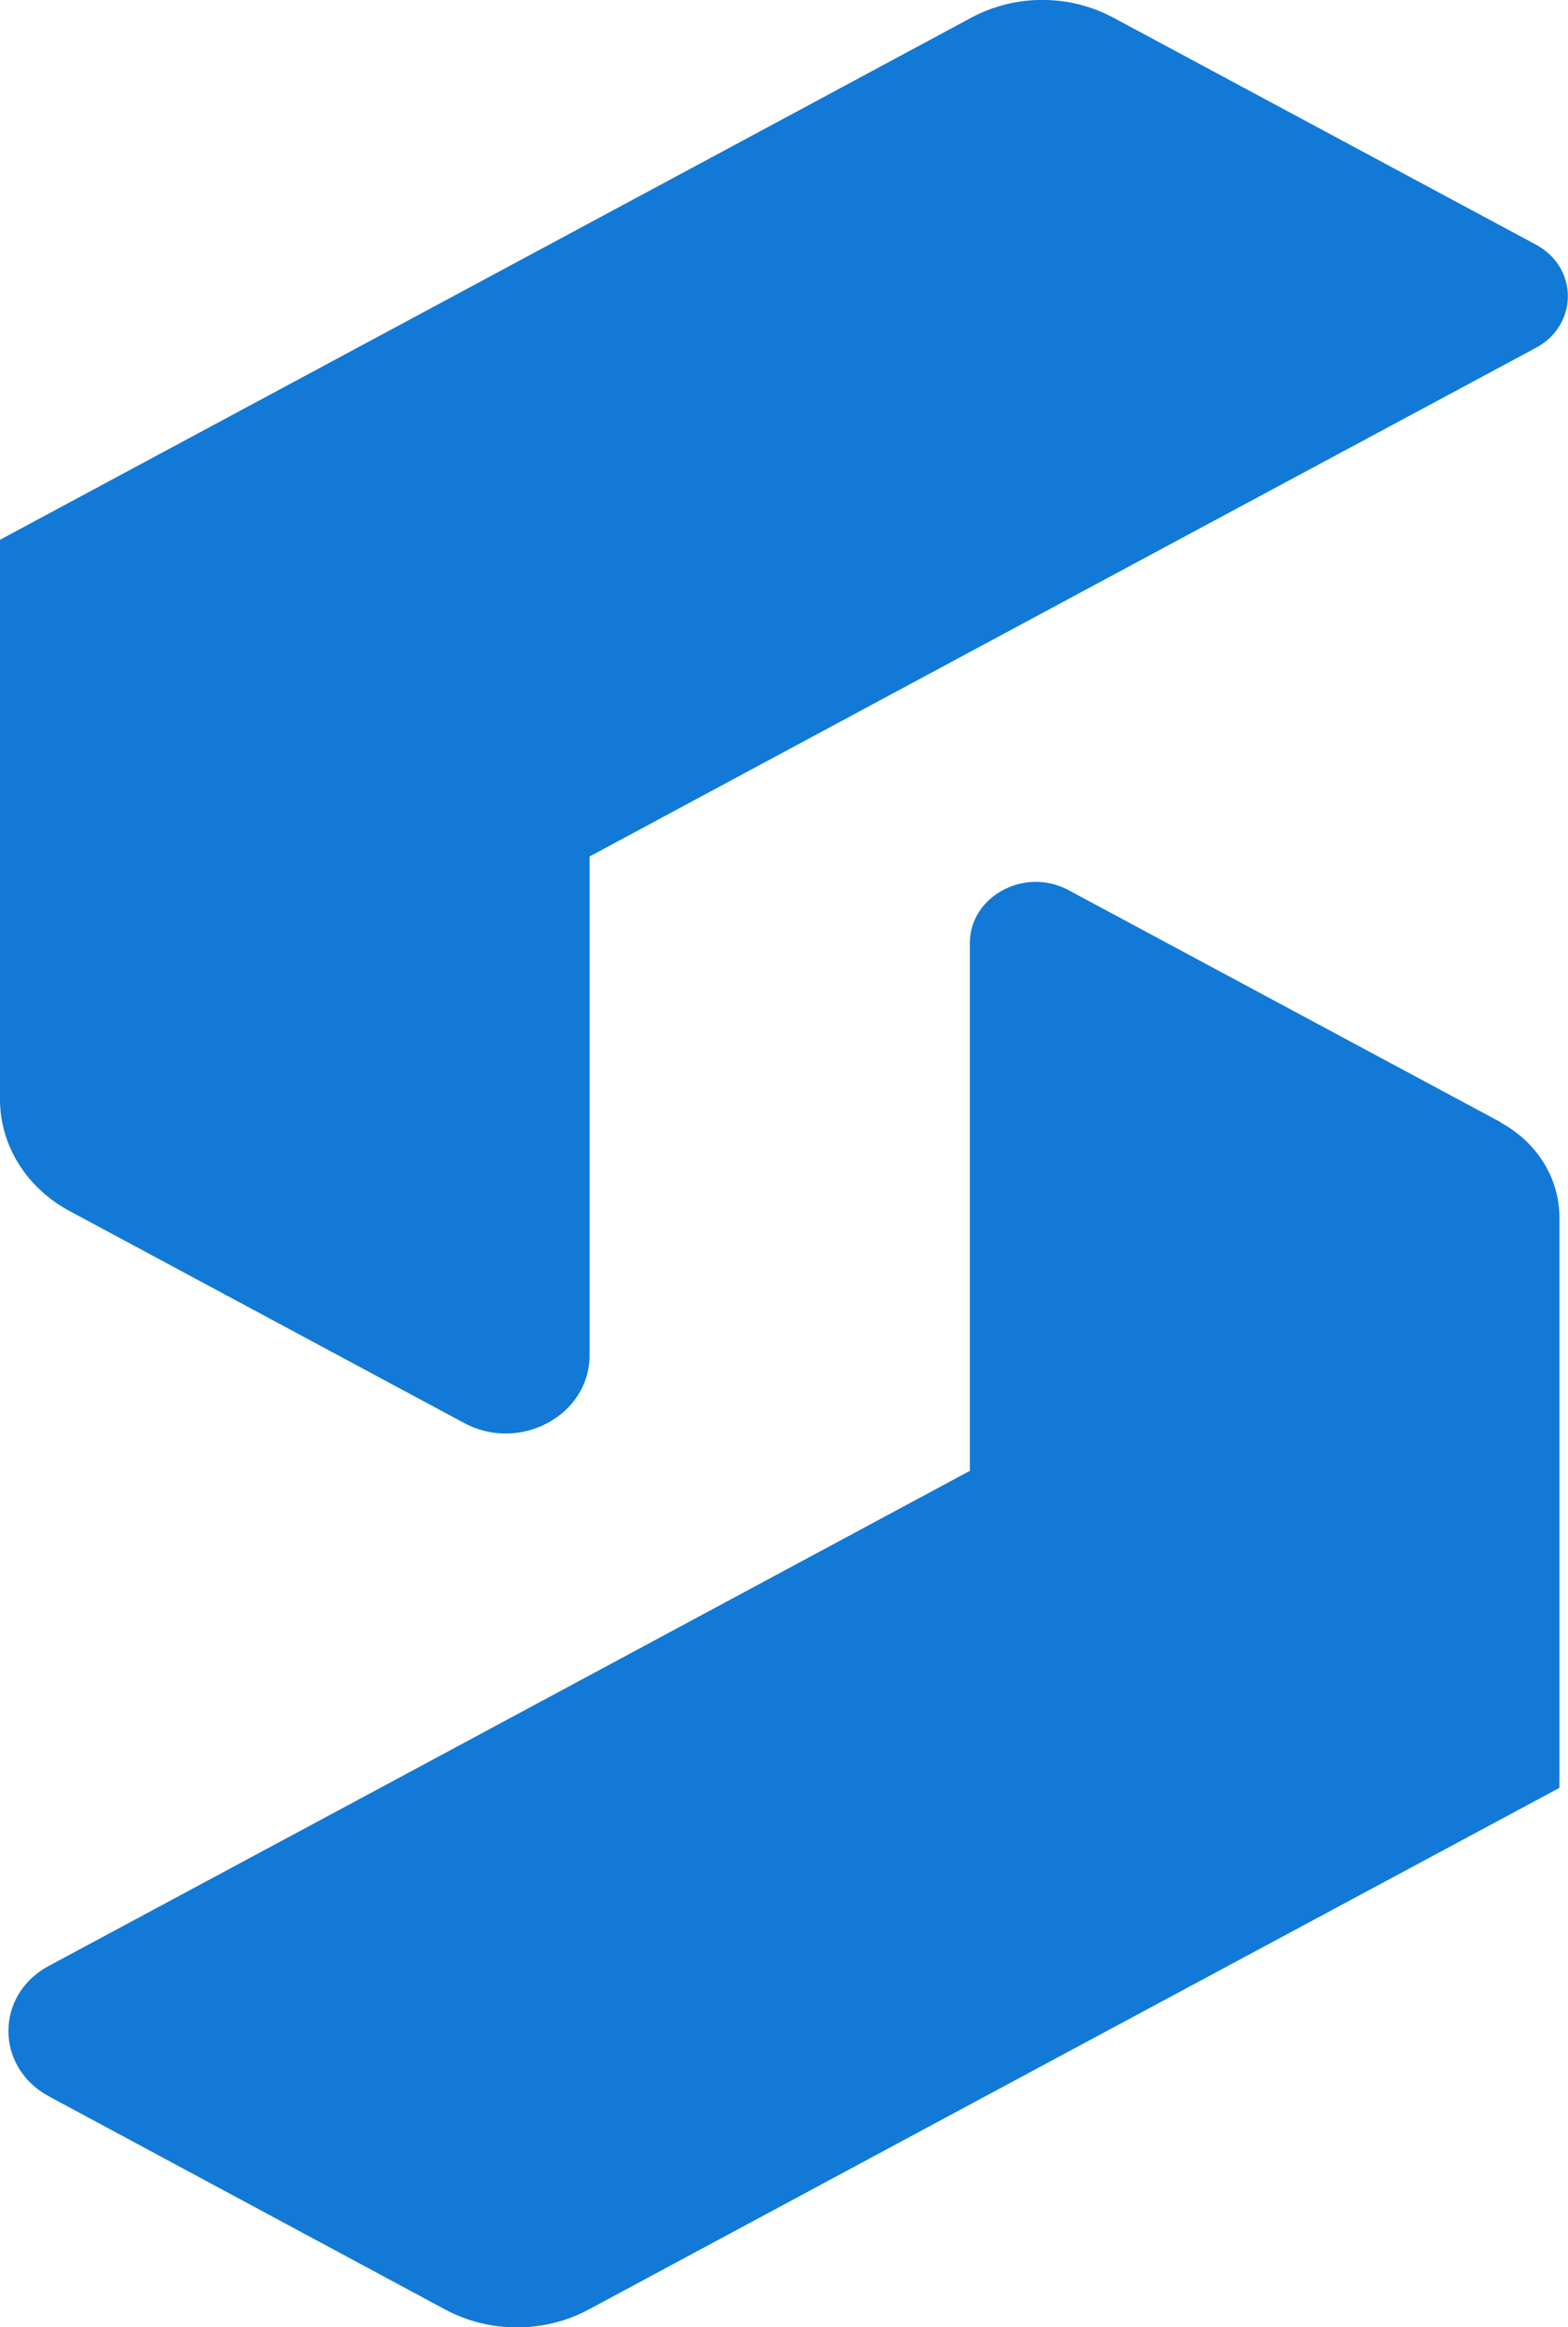
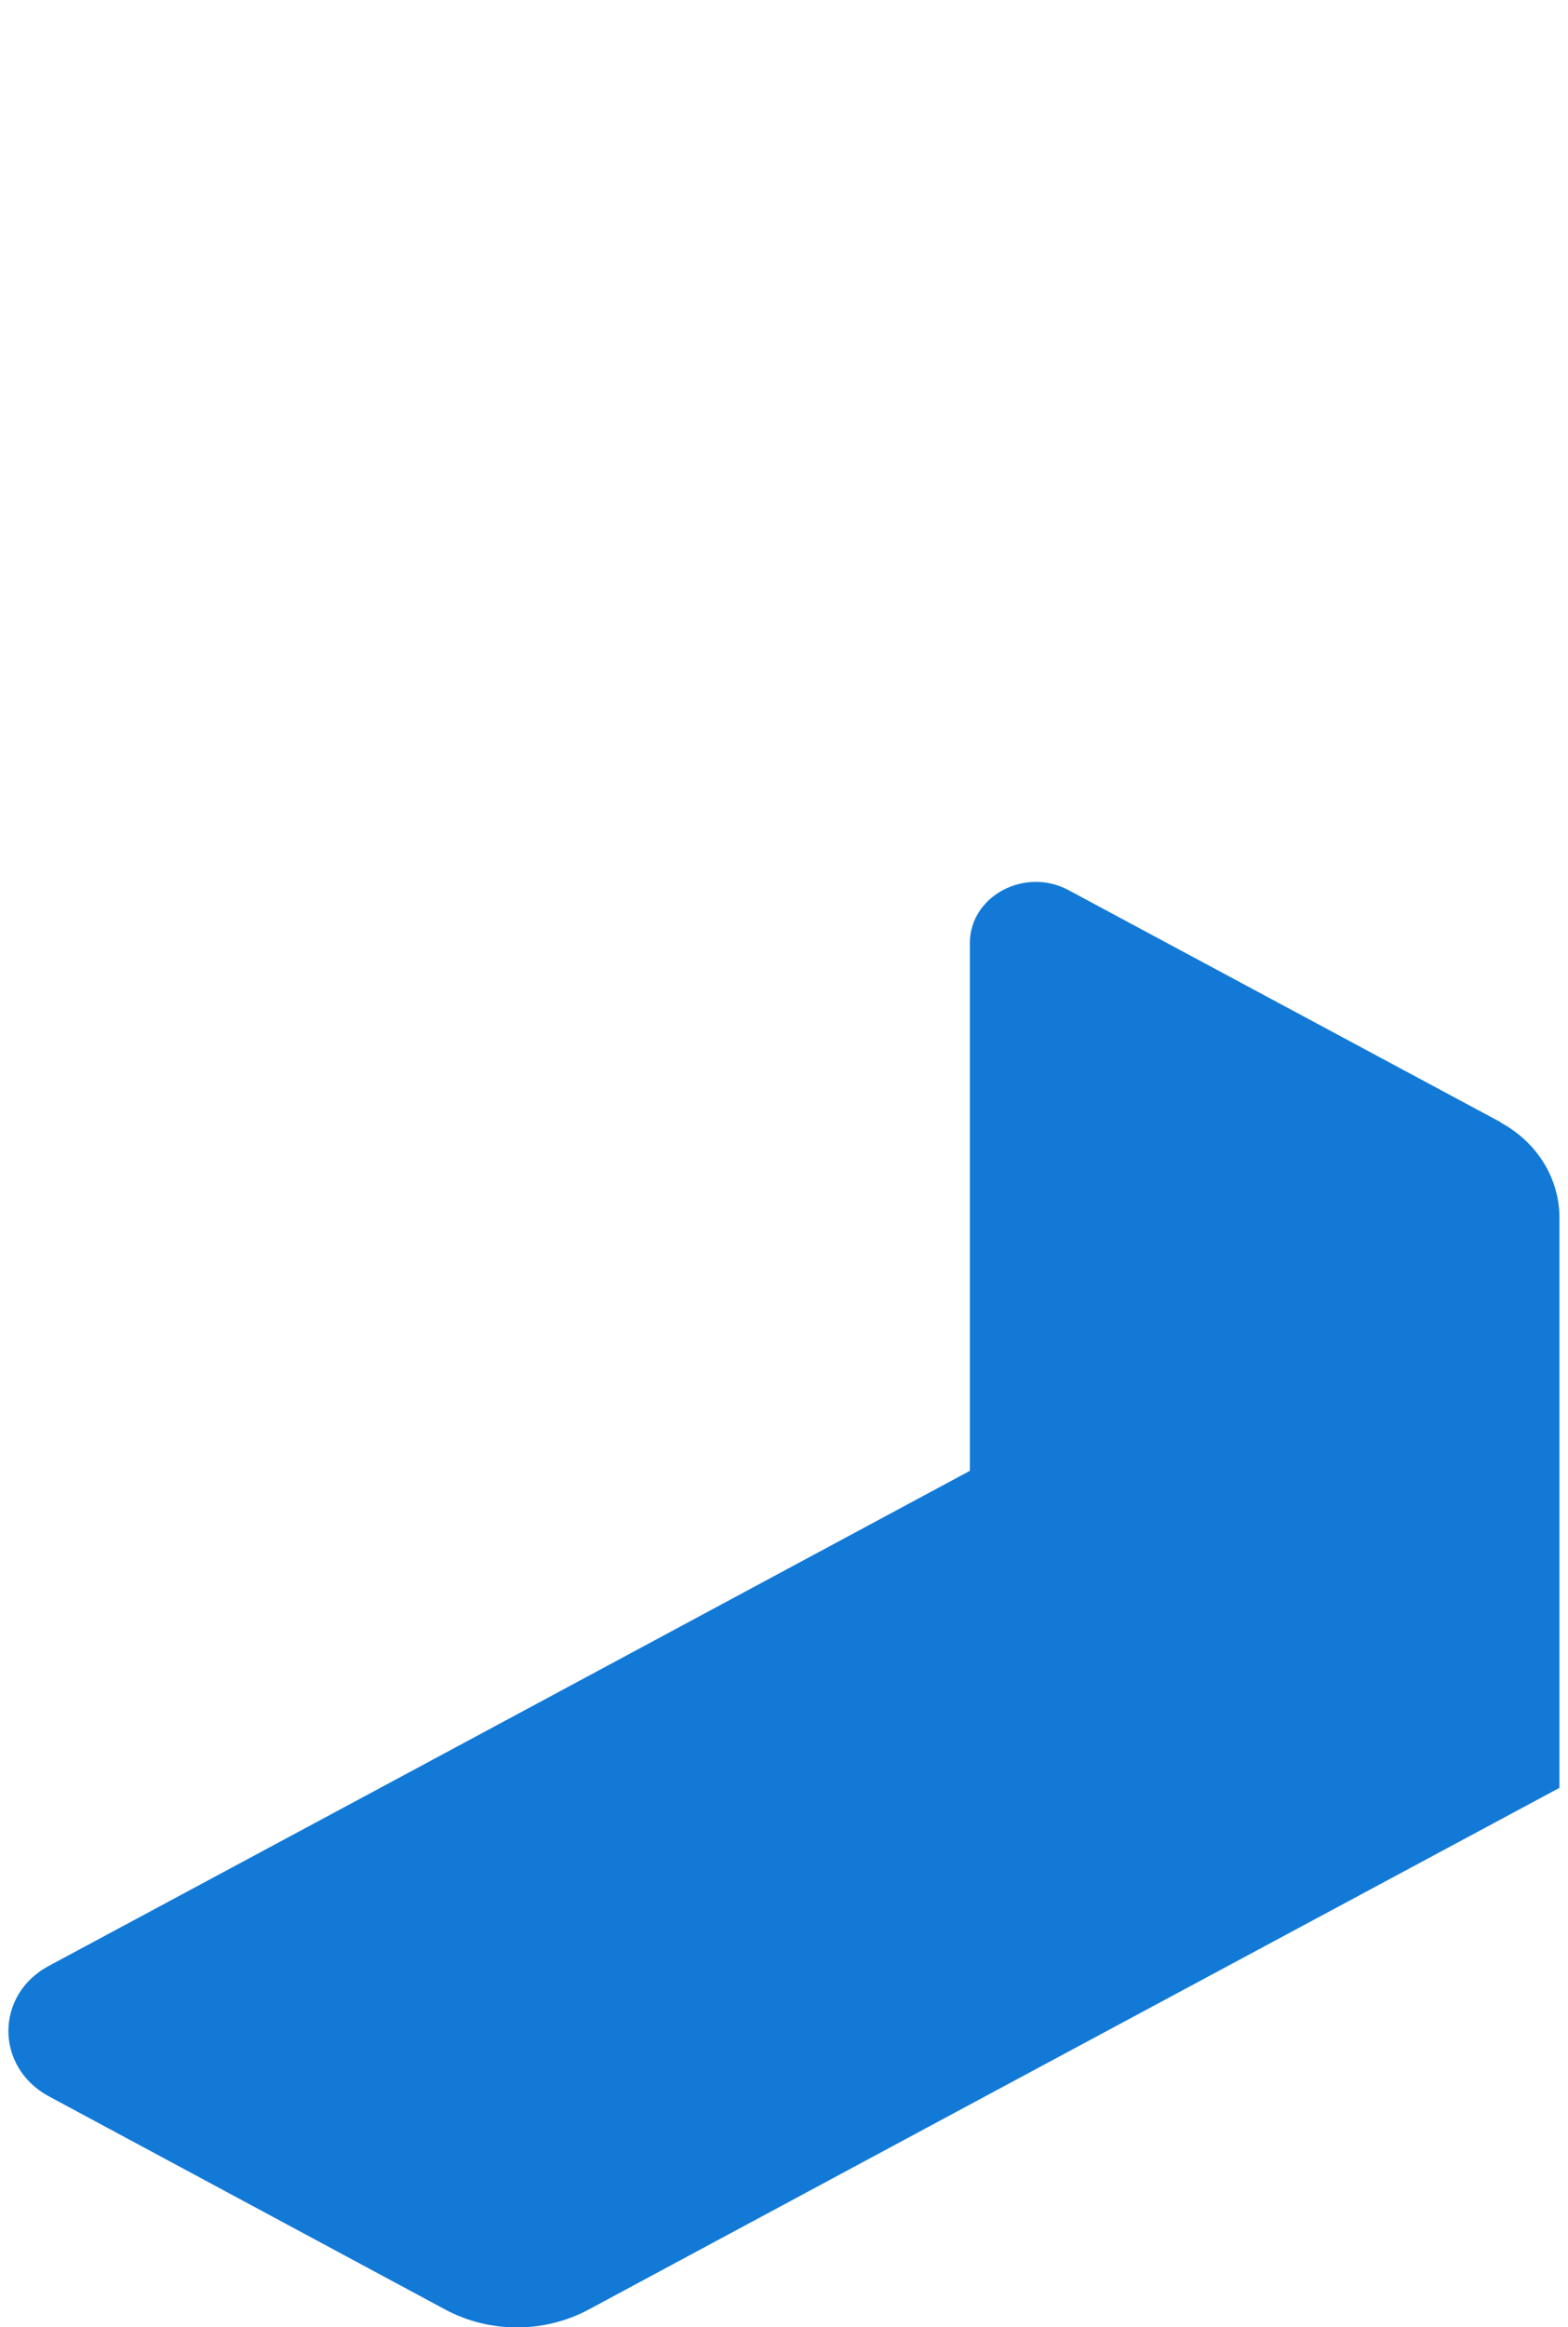
<svg xmlns="http://www.w3.org/2000/svg" id="Laag_2" data-name="Laag 2" viewBox="0 0 49.44 73.33">
  <defs>
    <style>
      .cls-1 {
        fill: #1279d6;
        fill-rule: evenodd;
      }
    </style>
  </defs>
  <g id="Laag_1-2" data-name="Laag 1">
-     <path class="cls-1" d="M18.59,42.71v-15.72l8.56-4.6,9.62-5.17,11.66-6.26c1.34-.72,1.34-2.53,0-3.25L35.11.56c-1.39-.75-3.1-.75-4.49,0C18.44,7.11,17.98,7.35,0,17.01v17.64c0,1.44.83,2.77,2.17,3.5l12.46,6.69c1.76.95,3.96-.24,3.96-2.13Z" />
    <path class="cls-1" d="M47.31,35.36l-13.62-7.31c-1.38-.74-3.11.19-3.11,1.67v16.63l-8.56,4.6-9.62,5.17-10.86,5.83c-1.7.91-1.7,3.19,0,4.11l12.5,6.72c1.4.75,3.12.75,4.52,0,12.17-6.54,12.63-6.79,30.61-16.44v-17.97c0-1.24-.71-2.38-1.86-3Z" />
  </g>
</svg>